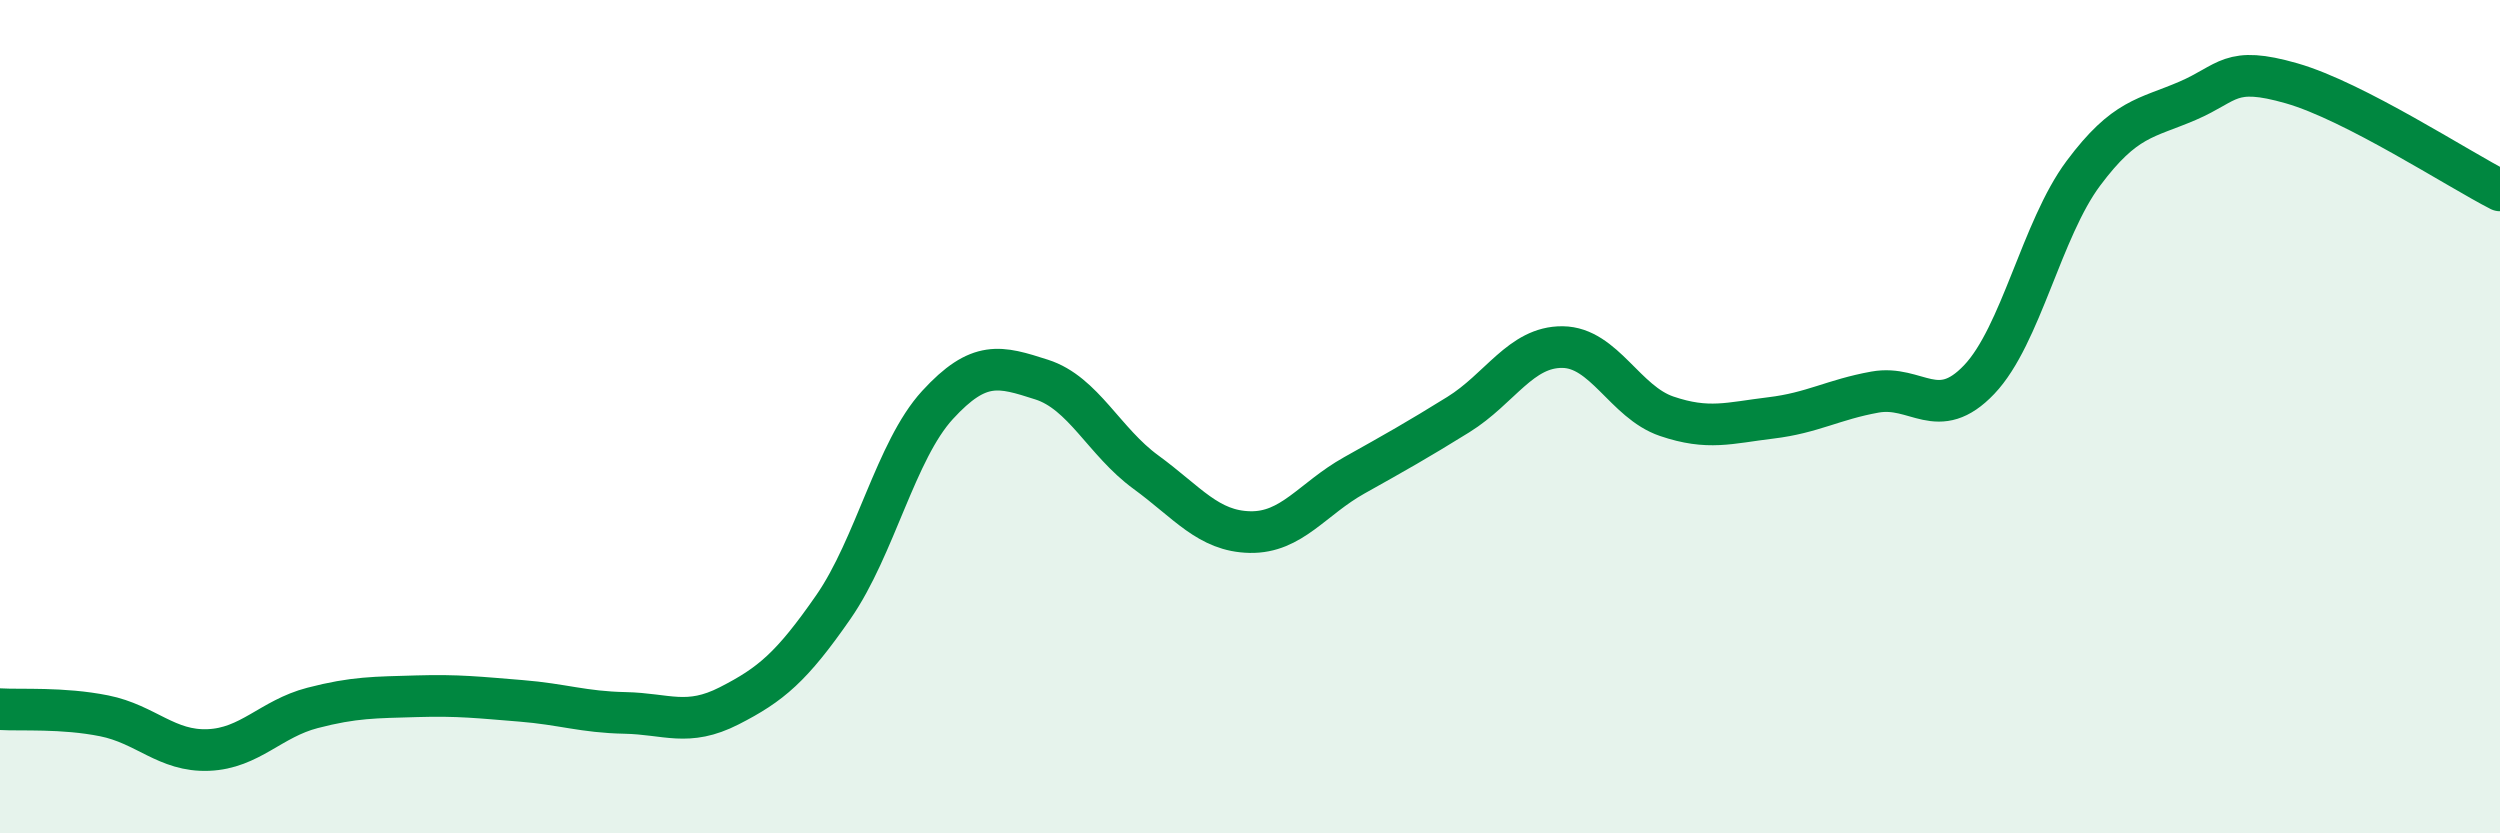
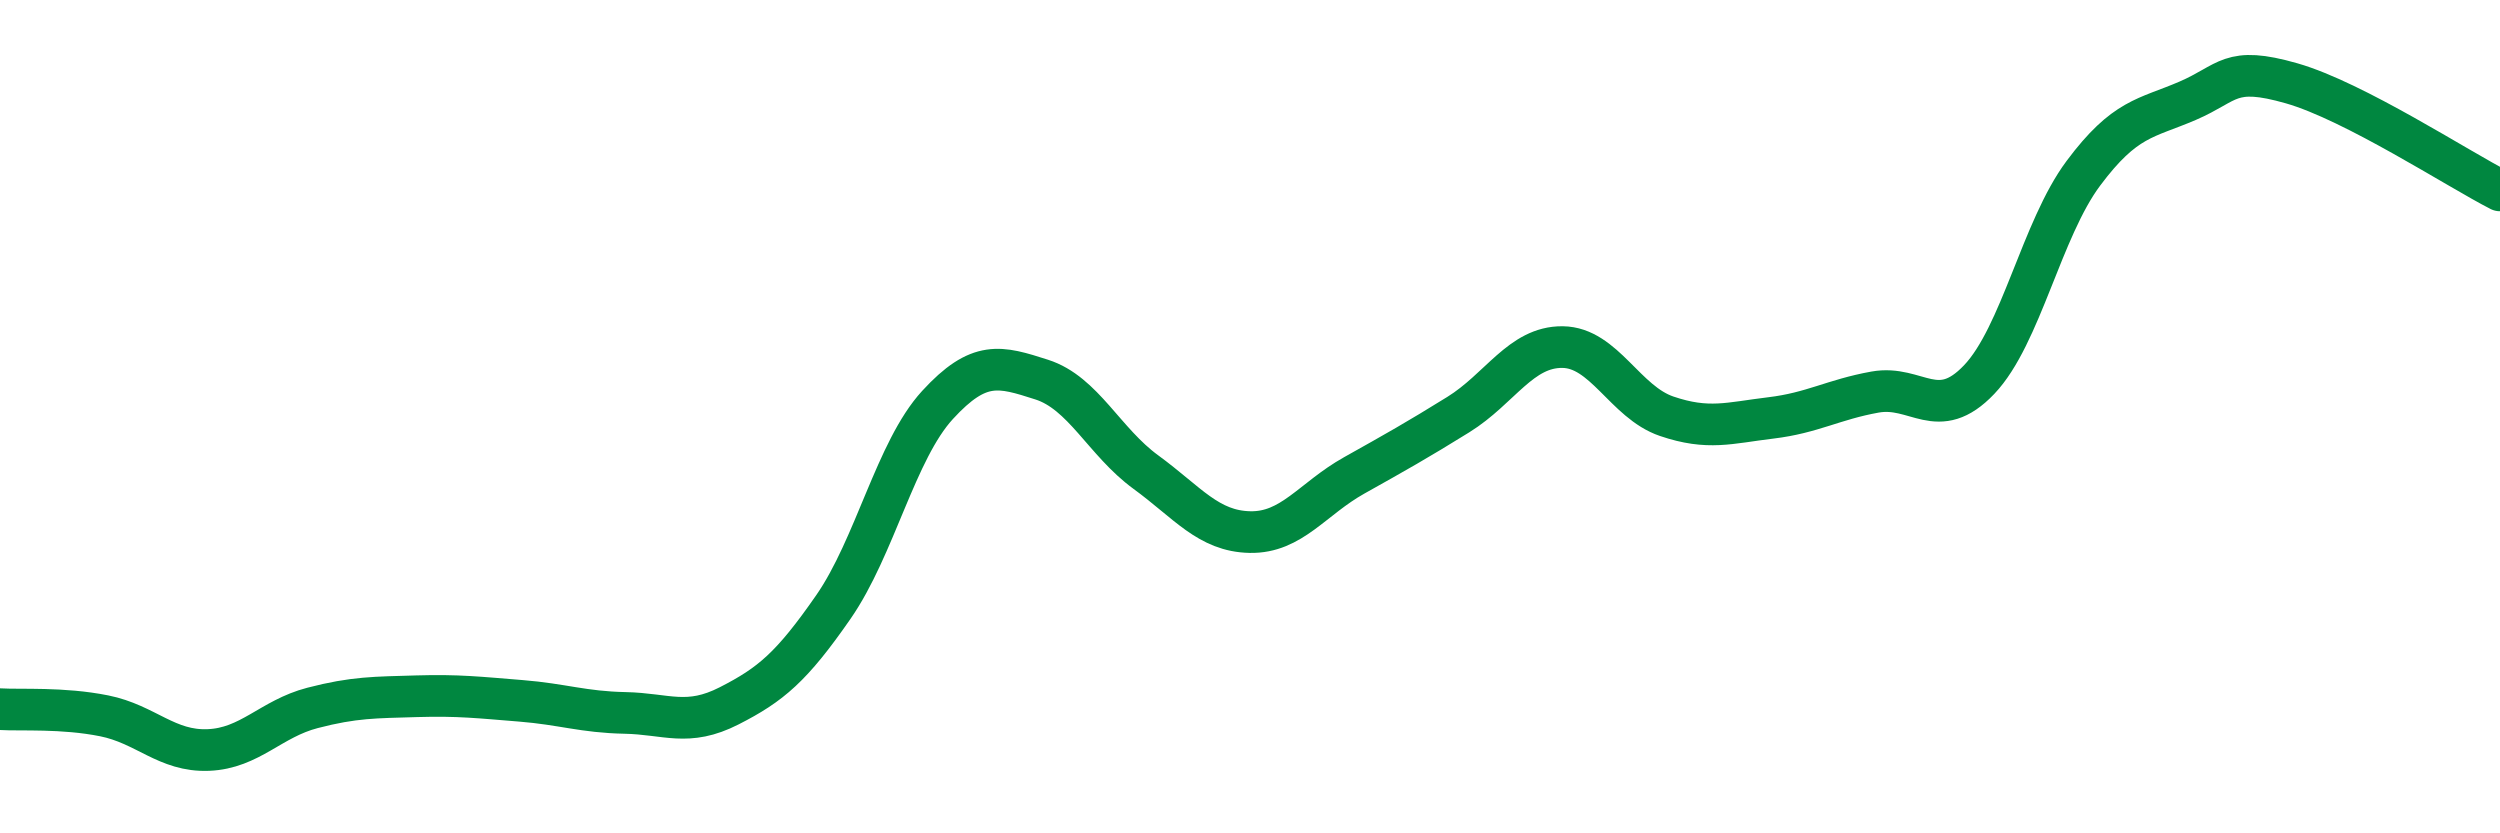
<svg xmlns="http://www.w3.org/2000/svg" width="60" height="20" viewBox="0 0 60 20">
-   <path d="M 0,17.02 C 0.5,17.05 1.5,16.98 2.5,17.18 C 3.5,17.38 4,18.04 5,18 C 6,17.96 6.5,17.25 7.5,16.99 C 8.5,16.73 9,16.74 10,16.71 C 11,16.68 11.5,16.74 12.5,16.82 C 13.5,16.9 14,17.09 15,17.11 C 16,17.13 16.5,17.45 17.5,16.94 C 18.5,16.43 19,16.01 20,14.57 C 21,13.13 21.5,10.81 22.5,9.72 C 23.5,8.63 24,8.79 25,9.11 C 26,9.43 26.5,10.6 27.5,11.33 C 28.5,12.06 29,12.75 30,12.77 C 31,12.79 31.5,11.97 32.5,11.41 C 33.5,10.85 34,10.57 35,9.95 C 36,9.33 36.5,8.32 37.5,8.33 C 38.5,8.34 39,9.65 40,9.99 C 41,10.33 41.5,10.15 42.5,10.03 C 43.5,9.91 44,9.59 45,9.41 C 46,9.23 46.5,10.16 47.5,9.11 C 48.5,8.06 49,5.5 50,4.16 C 51,2.82 51.5,2.85 52.5,2.42 C 53.5,1.99 53.5,1.57 55,2 C 56.5,2.43 59,4.06 60,4.57L60 20L0 20Z" fill="#008740" opacity="0.1" stroke-linecap="round" stroke-linejoin="round" />
  <path d="M 0,17.02 C 0.5,17.05 1.5,16.98 2.5,17.18 C 3.5,17.38 4,18.04 5,18 C 6,17.96 6.5,17.25 7.5,16.99 C 8.5,16.73 9,16.74 10,16.71 C 11,16.68 11.5,16.74 12.5,16.82 C 13.5,16.9 14,17.09 15,17.11 C 16,17.13 16.5,17.45 17.5,16.94 C 18.5,16.43 19,16.01 20,14.57 C 21,13.13 21.5,10.81 22.5,9.72 C 23.5,8.63 24,8.79 25,9.11 C 26,9.43 26.5,10.6 27.5,11.33 C 28.5,12.06 29,12.75 30,12.77 C 31,12.79 31.5,11.97 32.5,11.41 C 33.5,10.85 34,10.57 35,9.95 C 36,9.33 36.5,8.32 37.5,8.33 C 38.5,8.34 39,9.65 40,9.99 C 41,10.33 41.5,10.15 42.5,10.03 C 43.5,9.91 44,9.59 45,9.41 C 46,9.23 46.5,10.16 47.5,9.11 C 48.5,8.06 49,5.5 50,4.16 C 51,2.82 51.5,2.85 52.5,2.42 C 53.5,1.99 53.5,1.57 55,2 C 56.5,2.43 59,4.06 60,4.57" stroke="#008740" stroke-width="1" fill="none" stroke-linecap="round" stroke-linejoin="round" />
</svg>